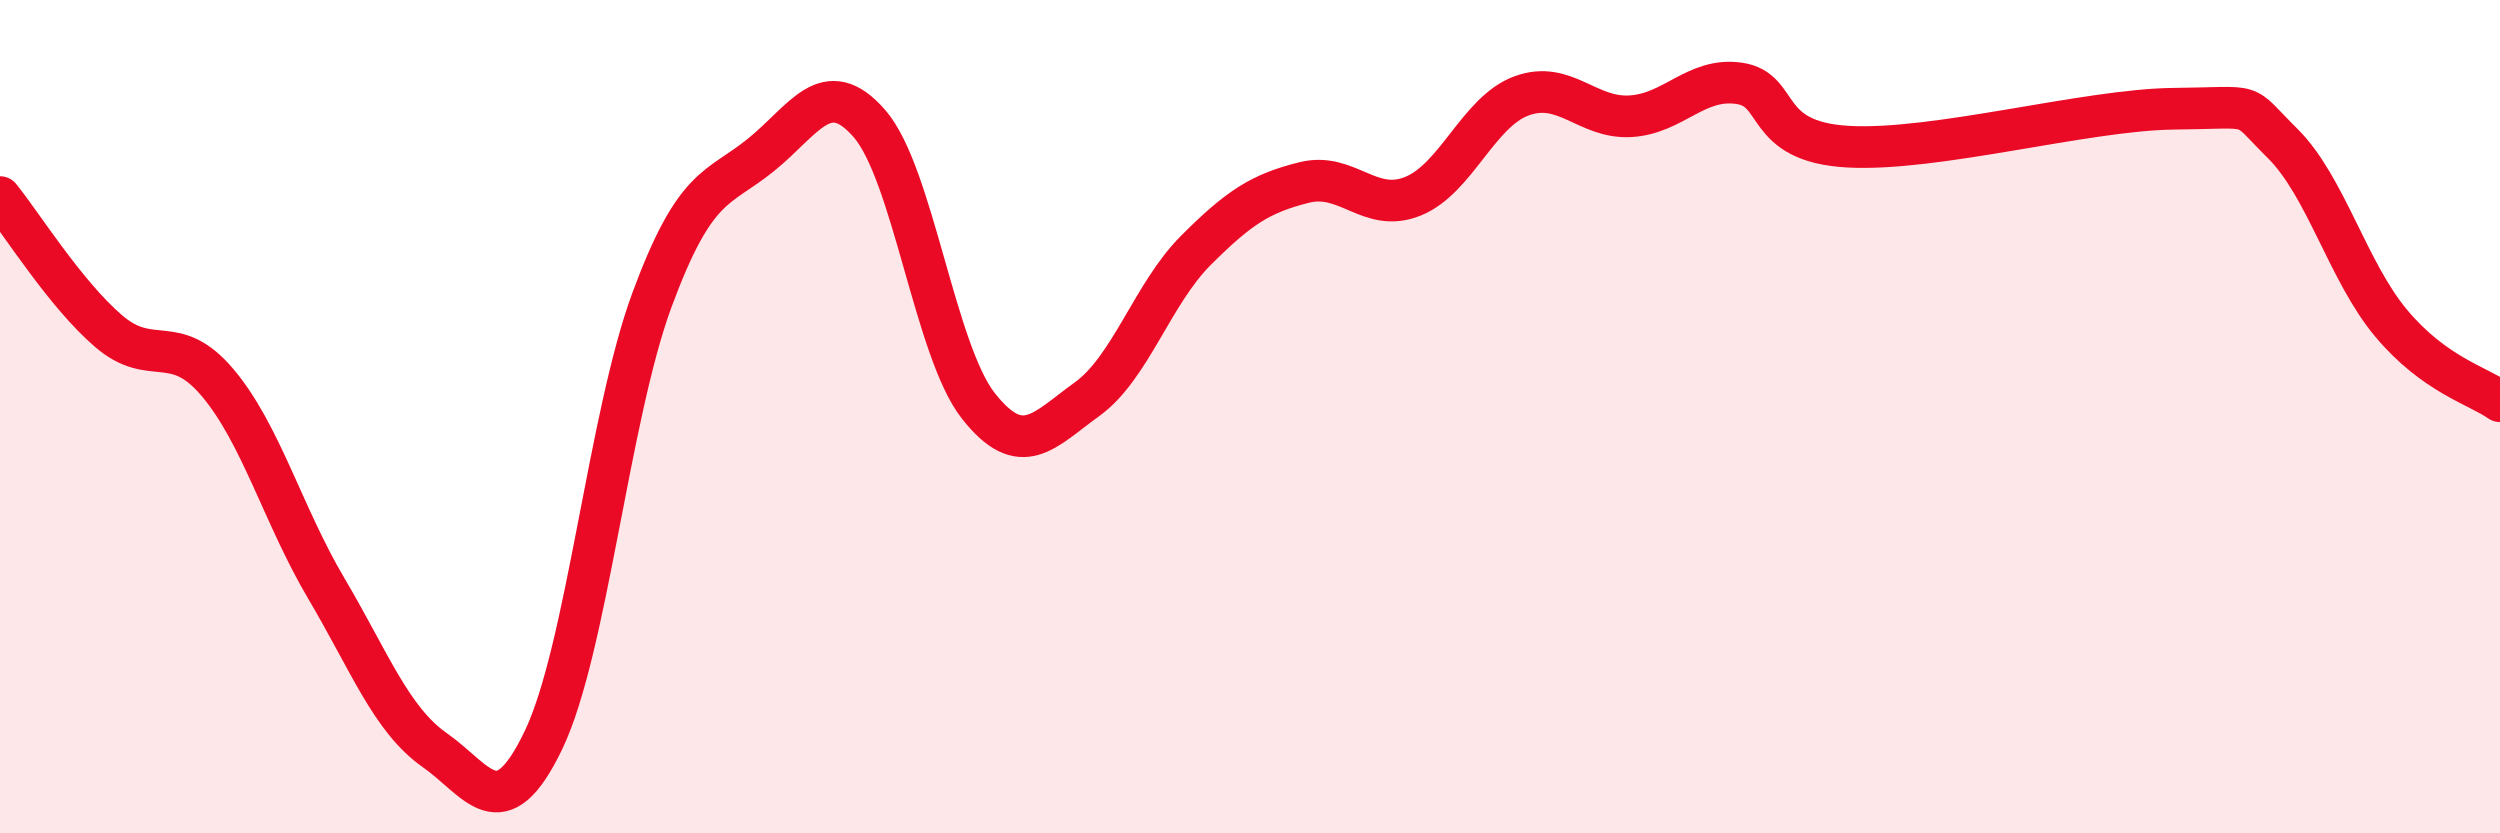
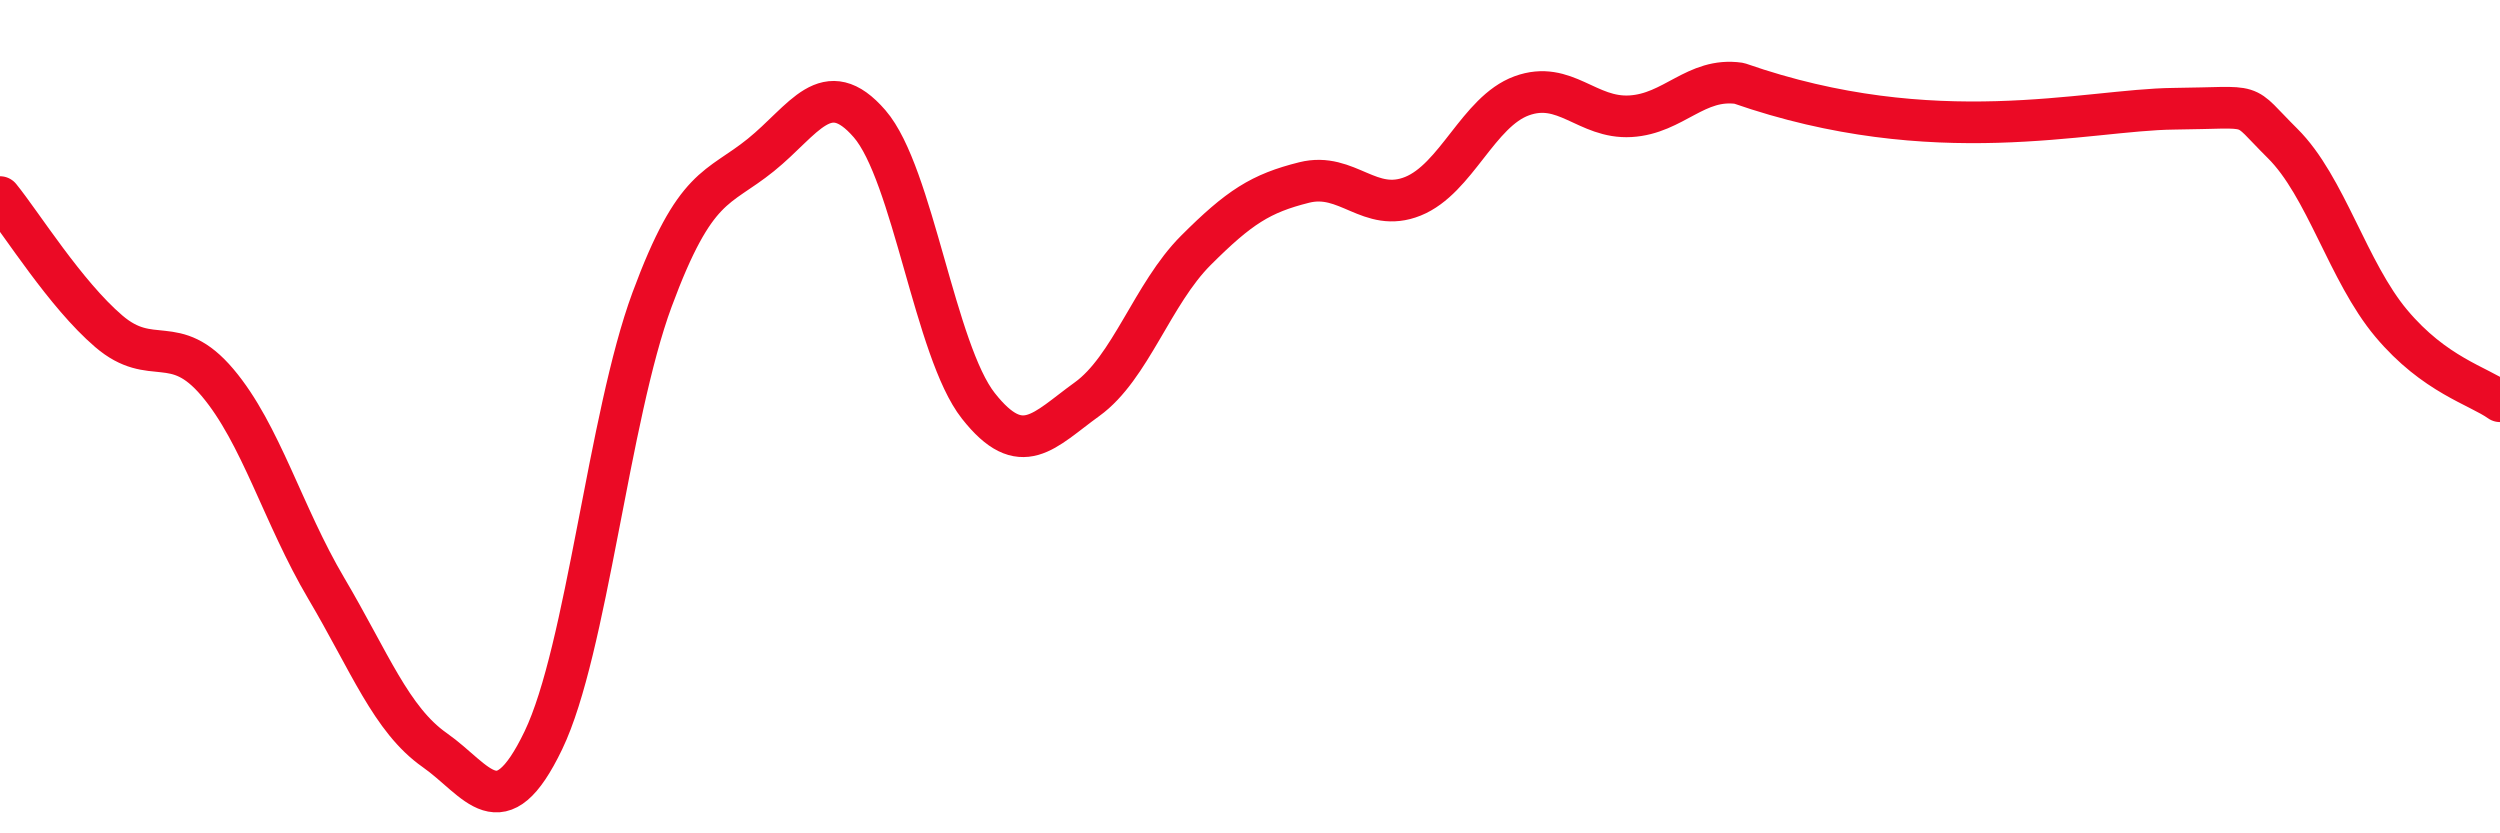
<svg xmlns="http://www.w3.org/2000/svg" width="60" height="20" viewBox="0 0 60 20">
-   <path d="M 0,4.73 C 0.52,5.37 1.57,7.06 2.61,7.95 C 3.65,8.84 4.18,7.95 5.22,9.18 C 6.26,10.41 6.79,12.36 7.83,14.12 C 8.87,15.88 9.39,17.27 10.43,18 C 11.47,18.73 12,19.93 13.04,17.77 C 14.08,15.61 14.61,10 15.65,7.19 C 16.69,4.38 17.22,4.56 18.26,3.72 C 19.3,2.88 19.83,1.77 20.87,2.97 C 21.91,4.17 22.44,8.42 23.48,9.74 C 24.52,11.06 25.05,10.33 26.09,9.58 C 27.13,8.83 27.66,7.05 28.7,6.01 C 29.74,4.97 30.26,4.64 31.3,4.38 C 32.34,4.12 32.87,5.13 33.91,4.71 C 34.95,4.29 35.48,2.68 36.52,2.3 C 37.56,1.92 38.09,2.85 39.13,2.79 C 40.17,2.73 40.7,1.85 41.74,2 C 42.78,2.15 42.26,3.4 44.35,3.52 C 46.44,3.64 50.08,2.63 52.17,2.61 C 54.26,2.59 53.74,2.41 54.78,3.44 C 55.82,4.47 56.35,6.52 57.39,7.76 C 58.43,9 59.48,9.26 60,9.63L60 20L0 20Z" fill="#EB0A25" opacity="0.1" stroke-linecap="round" stroke-linejoin="round" />
-   <path d="M 0,4.73 C 0.52,5.37 1.57,7.06 2.61,7.95 C 3.65,8.84 4.18,7.95 5.22,9.18 C 6.26,10.41 6.79,12.36 7.83,14.12 C 8.87,15.88 9.39,17.27 10.43,18 C 11.47,18.73 12,19.93 13.04,17.77 C 14.08,15.61 14.61,10 15.65,7.19 C 16.69,4.38 17.22,4.56 18.26,3.72 C 19.3,2.88 19.83,1.77 20.87,2.97 C 21.91,4.17 22.44,8.42 23.48,9.74 C 24.52,11.06 25.05,10.33 26.09,9.58 C 27.13,8.83 27.66,7.05 28.7,6.01 C 29.74,4.97 30.26,4.64 31.3,4.38 C 32.34,4.12 32.87,5.13 33.91,4.71 C 34.95,4.29 35.48,2.68 36.52,2.3 C 37.56,1.92 38.09,2.85 39.13,2.79 C 40.17,2.73 40.7,1.85 41.74,2 C 42.78,2.15 42.26,3.4 44.35,3.52 C 46.44,3.64 50.08,2.63 52.17,2.61 C 54.26,2.59 53.74,2.41 54.78,3.44 C 55.82,4.47 56.35,6.52 57.39,7.76 C 58.43,9 59.48,9.26 60,9.63" stroke="#EB0A25" stroke-width="1" fill="none" stroke-linecap="round" stroke-linejoin="round" />
+   <path d="M 0,4.73 C 0.52,5.37 1.57,7.06 2.61,7.95 C 3.65,8.84 4.18,7.95 5.22,9.18 C 6.26,10.41 6.79,12.36 7.83,14.12 C 8.87,15.88 9.39,17.27 10.43,18 C 11.47,18.73 12,19.93 13.04,17.77 C 14.08,15.61 14.61,10 15.65,7.19 C 16.69,4.38 17.22,4.56 18.26,3.72 C 19.3,2.88 19.83,1.77 20.87,2.97 C 21.91,4.17 22.44,8.42 23.48,9.74 C 24.52,11.06 25.05,10.33 26.09,9.58 C 27.13,8.83 27.66,7.05 28.7,6.01 C 29.74,4.97 30.26,4.64 31.3,4.38 C 32.34,4.12 32.87,5.13 33.91,4.71 C 34.95,4.29 35.48,2.68 36.52,2.3 C 37.56,1.92 38.09,2.85 39.13,2.79 C 40.17,2.73 40.7,1.85 41.74,2 C 46.44,3.64 50.08,2.63 52.17,2.61 C 54.26,2.59 53.74,2.41 54.78,3.44 C 55.82,4.47 56.35,6.52 57.39,7.76 C 58.43,9 59.48,9.26 60,9.63" stroke="#EB0A25" stroke-width="1" fill="none" stroke-linecap="round" stroke-linejoin="round" />
</svg>